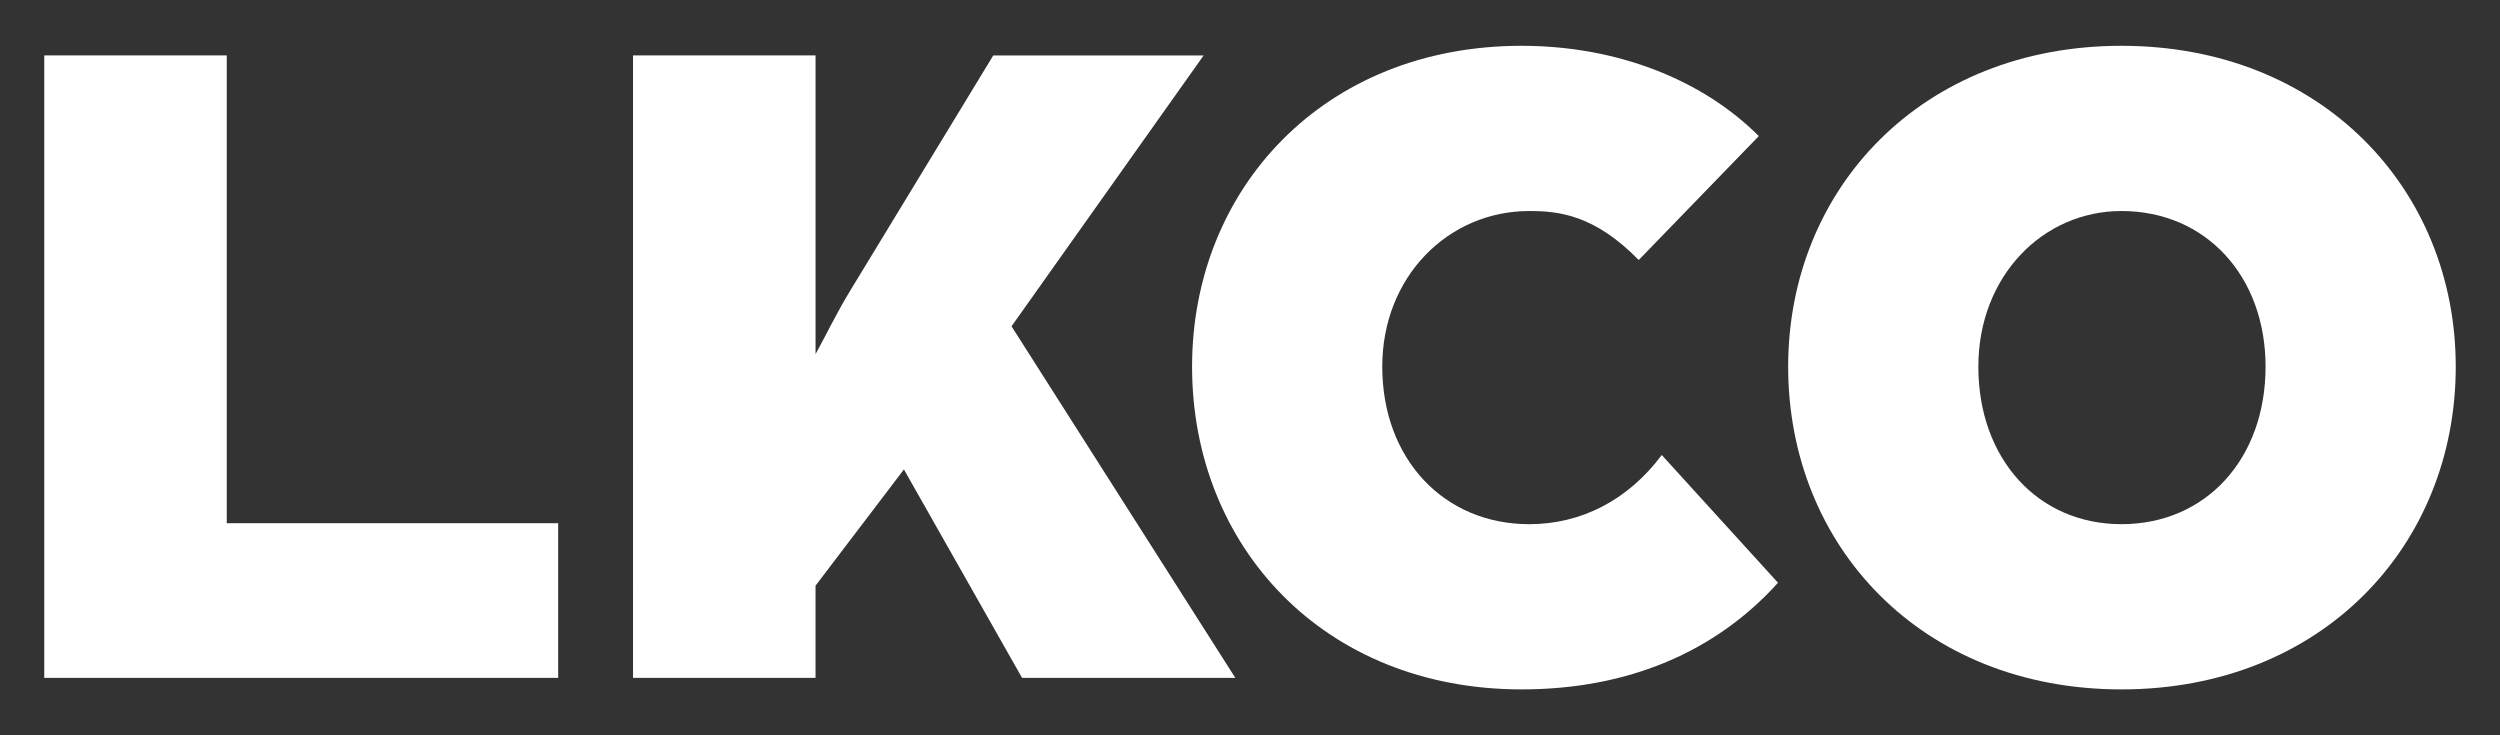
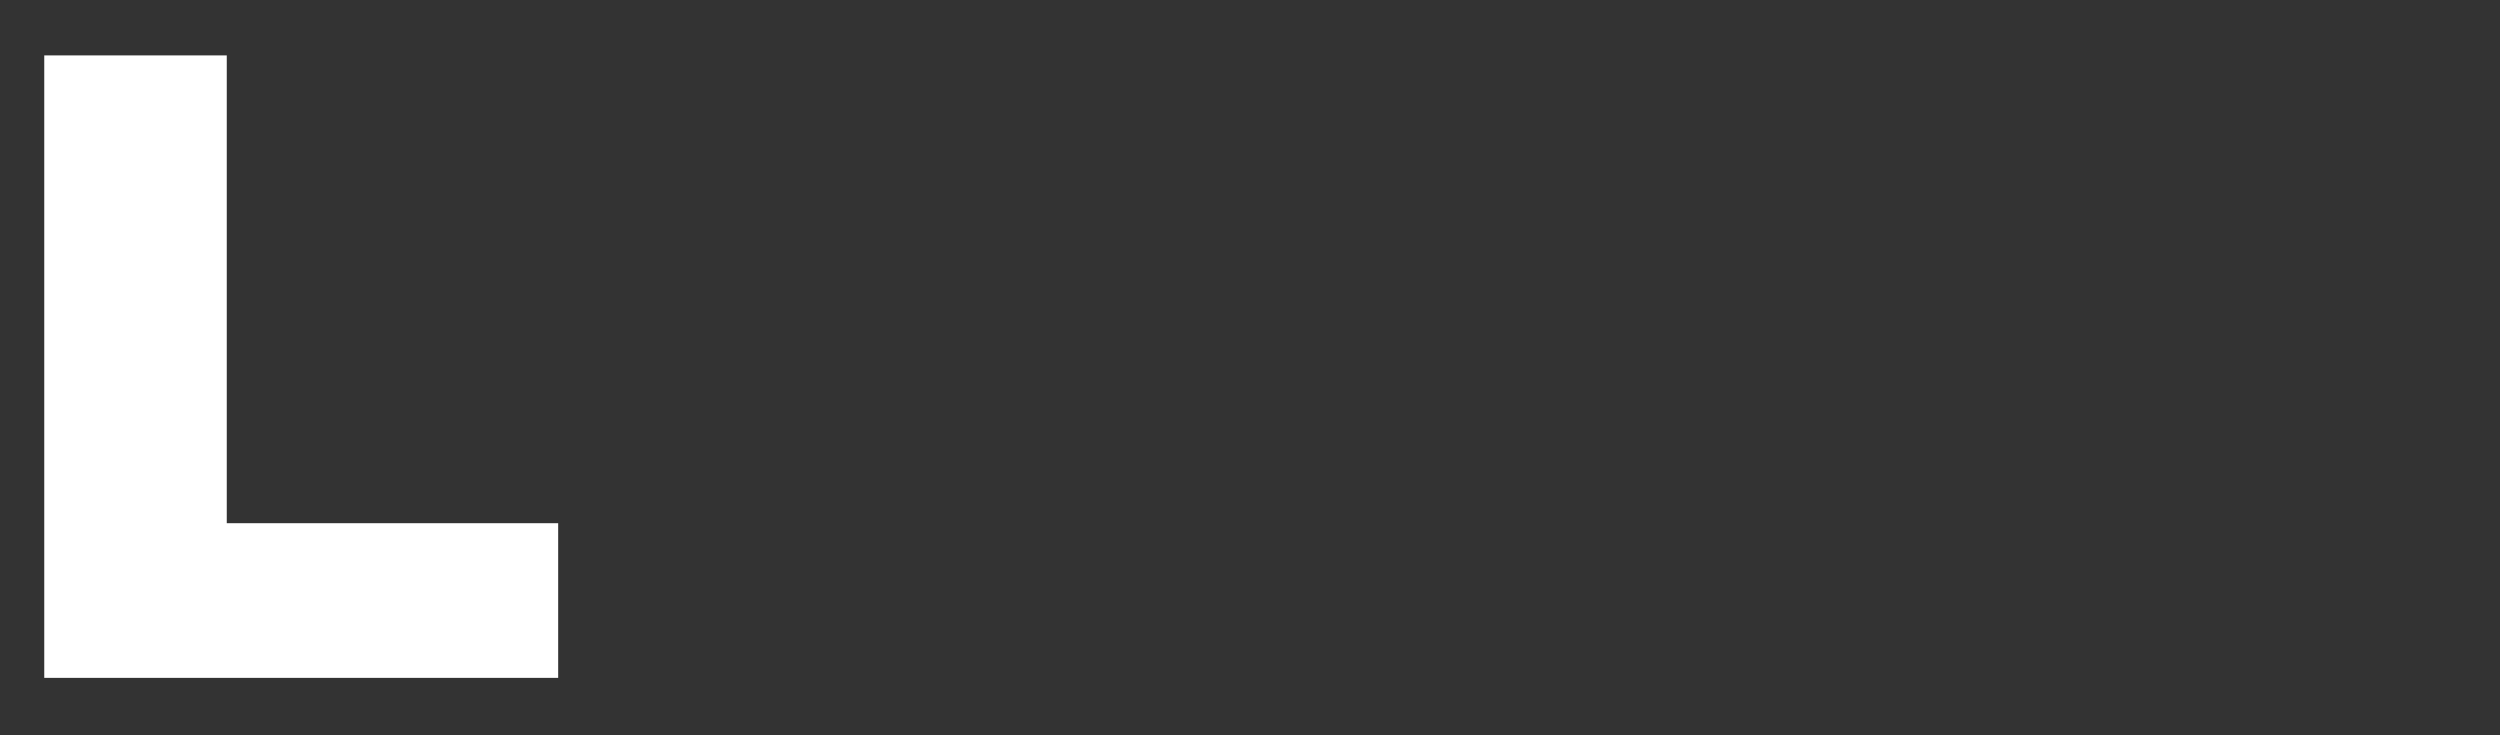
<svg xmlns="http://www.w3.org/2000/svg" version="1.1" id="Layer_1" x="0px" y="0px" viewBox="0 0 792 232.9" style="enable-background:new 0 0 792 232.9;" xml:space="preserve">
  <rect x="0" y="0" width="792" height="232.9" fill="#333333" stroke="none" />
  <style type="text/css">
	.st0{fill:#FFFFFF;}
</style>
  <g>
    <path class="st0" d="M14.02,17.55h57.82v148.2h104.99v48.99H14.02V17.55z" />
-     <path class="st0" d="M200.55,17.55h57.82v94.64c3.35-6.09,6.7-13.09,10.96-20.08l45.34-74.55h66.64l-60.86,85.81l70.9,111.38   h-67.56l-37.43-66.03l-28,36.82v29.21h-57.82V17.55z" />
-     <path class="st0" d="M377.65,116.15c0-56.3,41.69-101.64,104.38-101.64c30.13,0,57.21,10.65,75.16,28.6l-38.04,39.26   c-14-14.3-25.26-15.52-34.69-15.52c-25.56,0-46.56,20.69-46.56,49.3c0,29.21,19.48,49.91,46.56,49.91   c16.13,0,31.04-7.3,41.99-21.91l36.82,40.47c-19.78,21.91-47.47,33.78-81.25,33.78C419.34,218.39,377.65,173.05,377.65,116.15z" />
-     <path class="st0" d="M566.49,116.15c0-56.3,42.3-101.64,105.59-101.64s105.9,45.34,105.9,101.64c0,56.91-42.6,102.25-105.9,102.25   S566.49,173.05,566.49,116.15z M717.73,116.15c0-28.61-18.87-49.3-45.65-49.3c-24.95,0-45.34,20.69-45.34,49.3   c0,29.21,18.87,49.91,45.34,49.91C698.86,166.05,717.73,145.36,717.73,116.15z" />
  </g>
</svg>